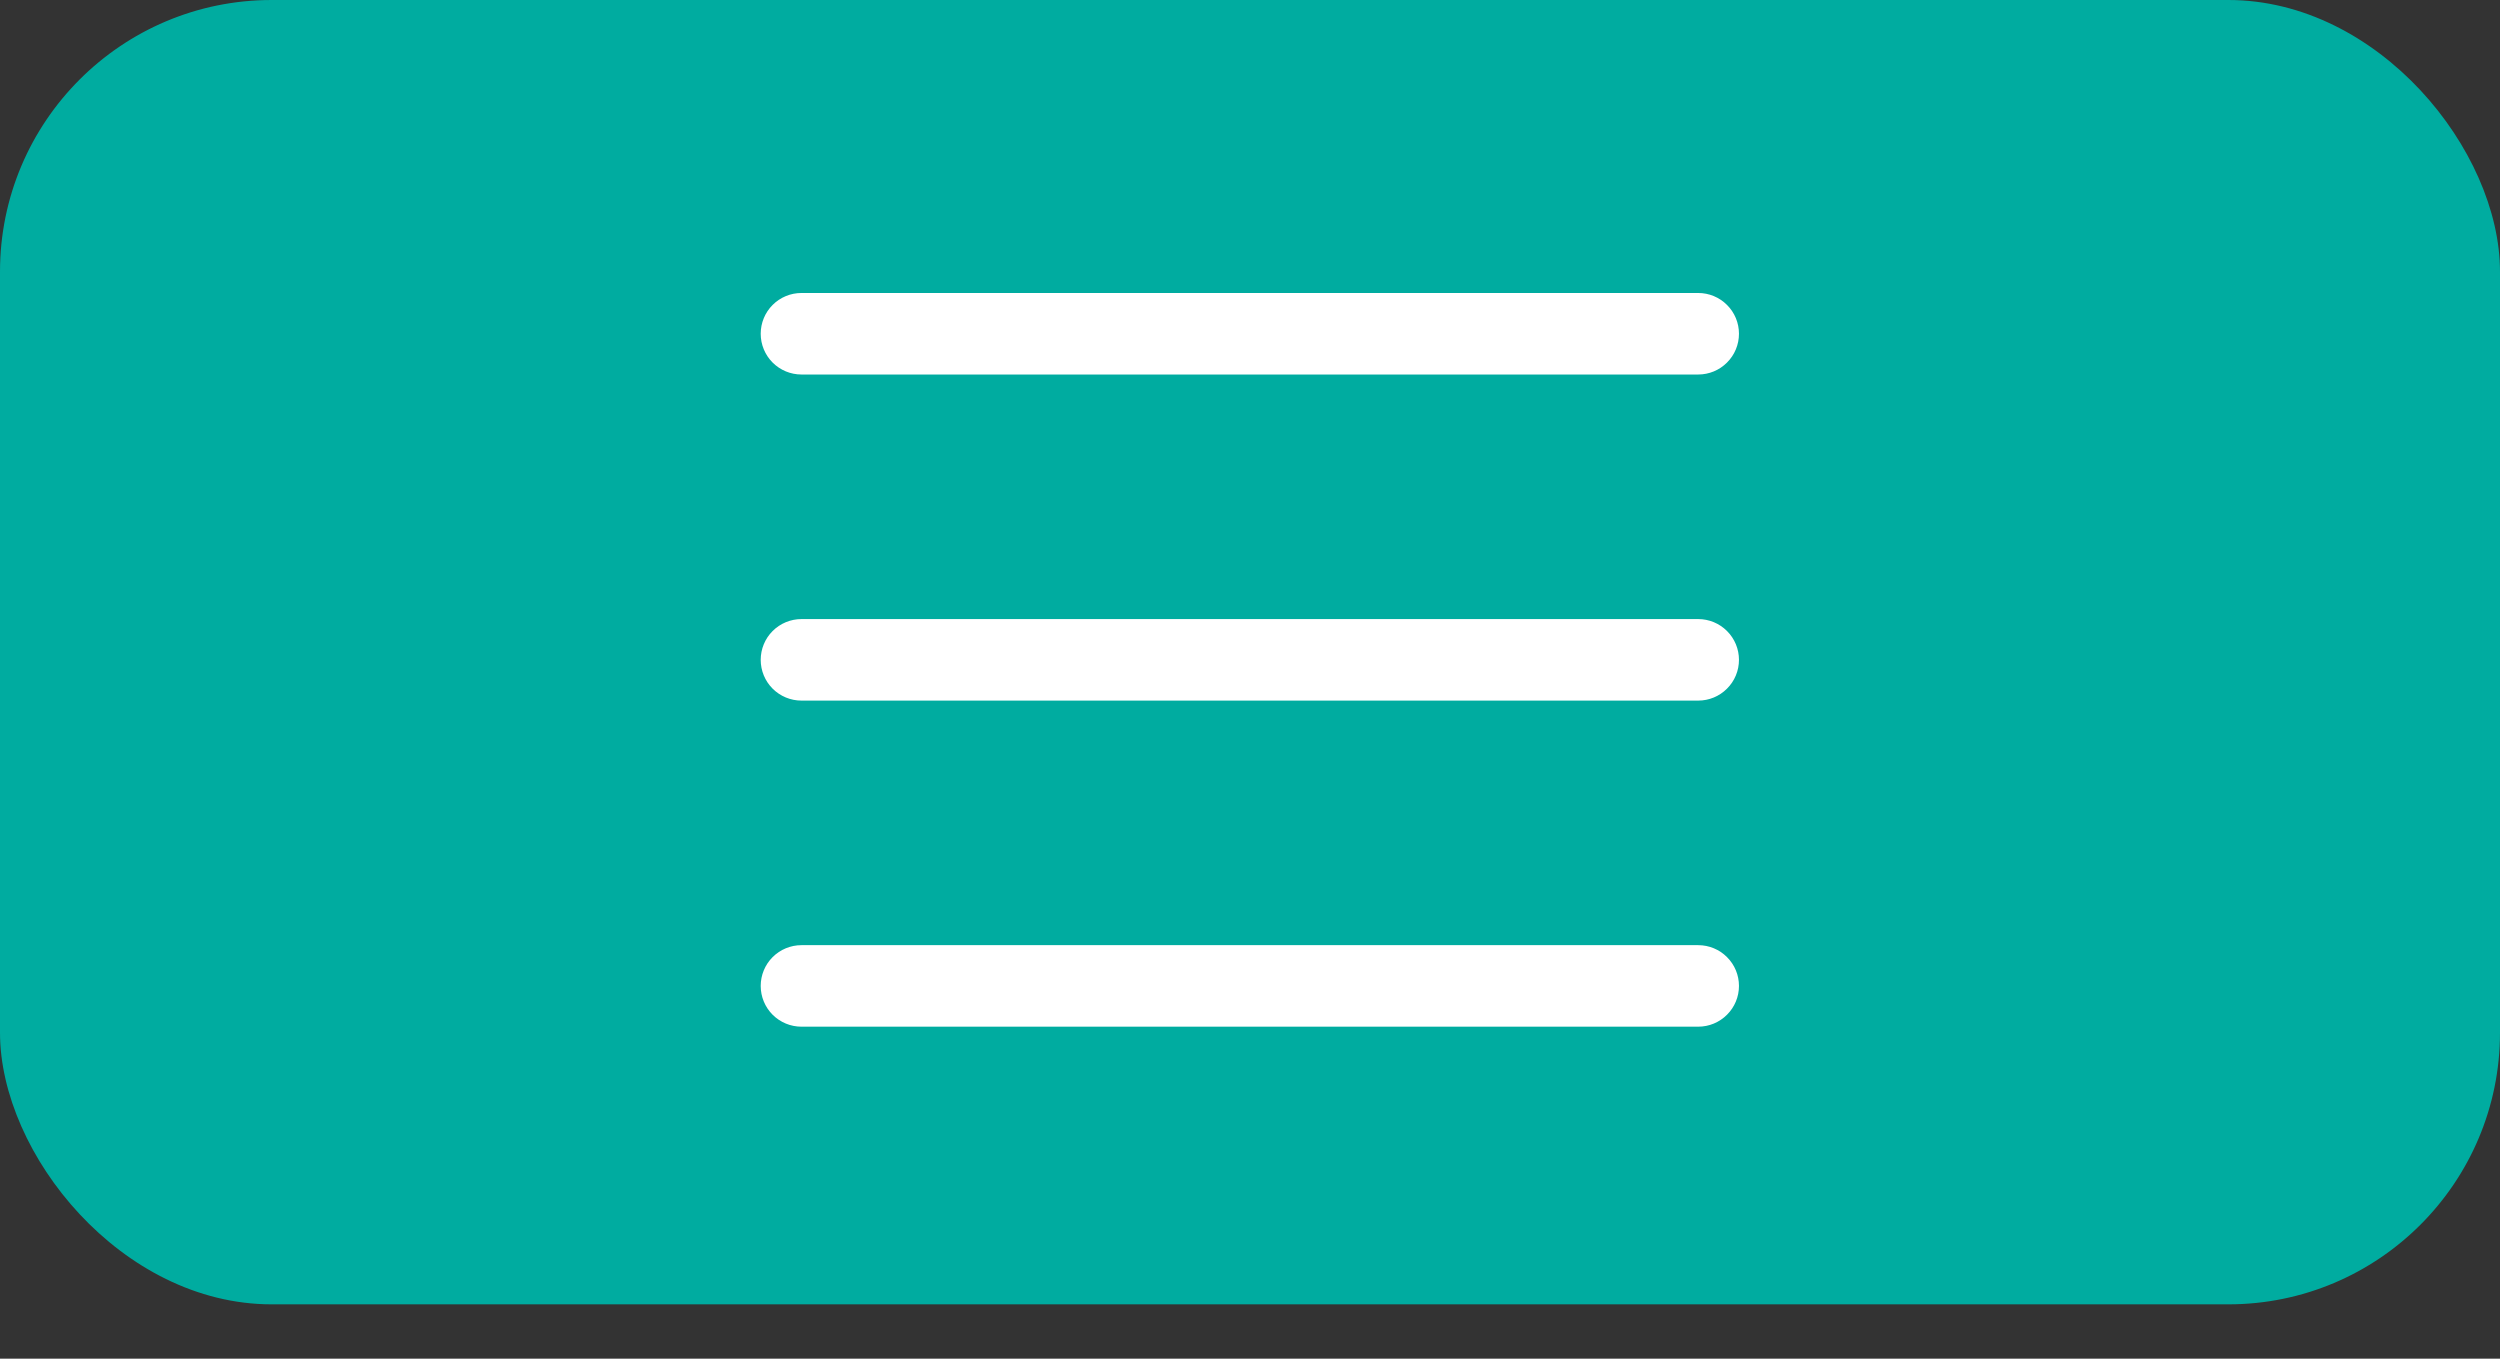
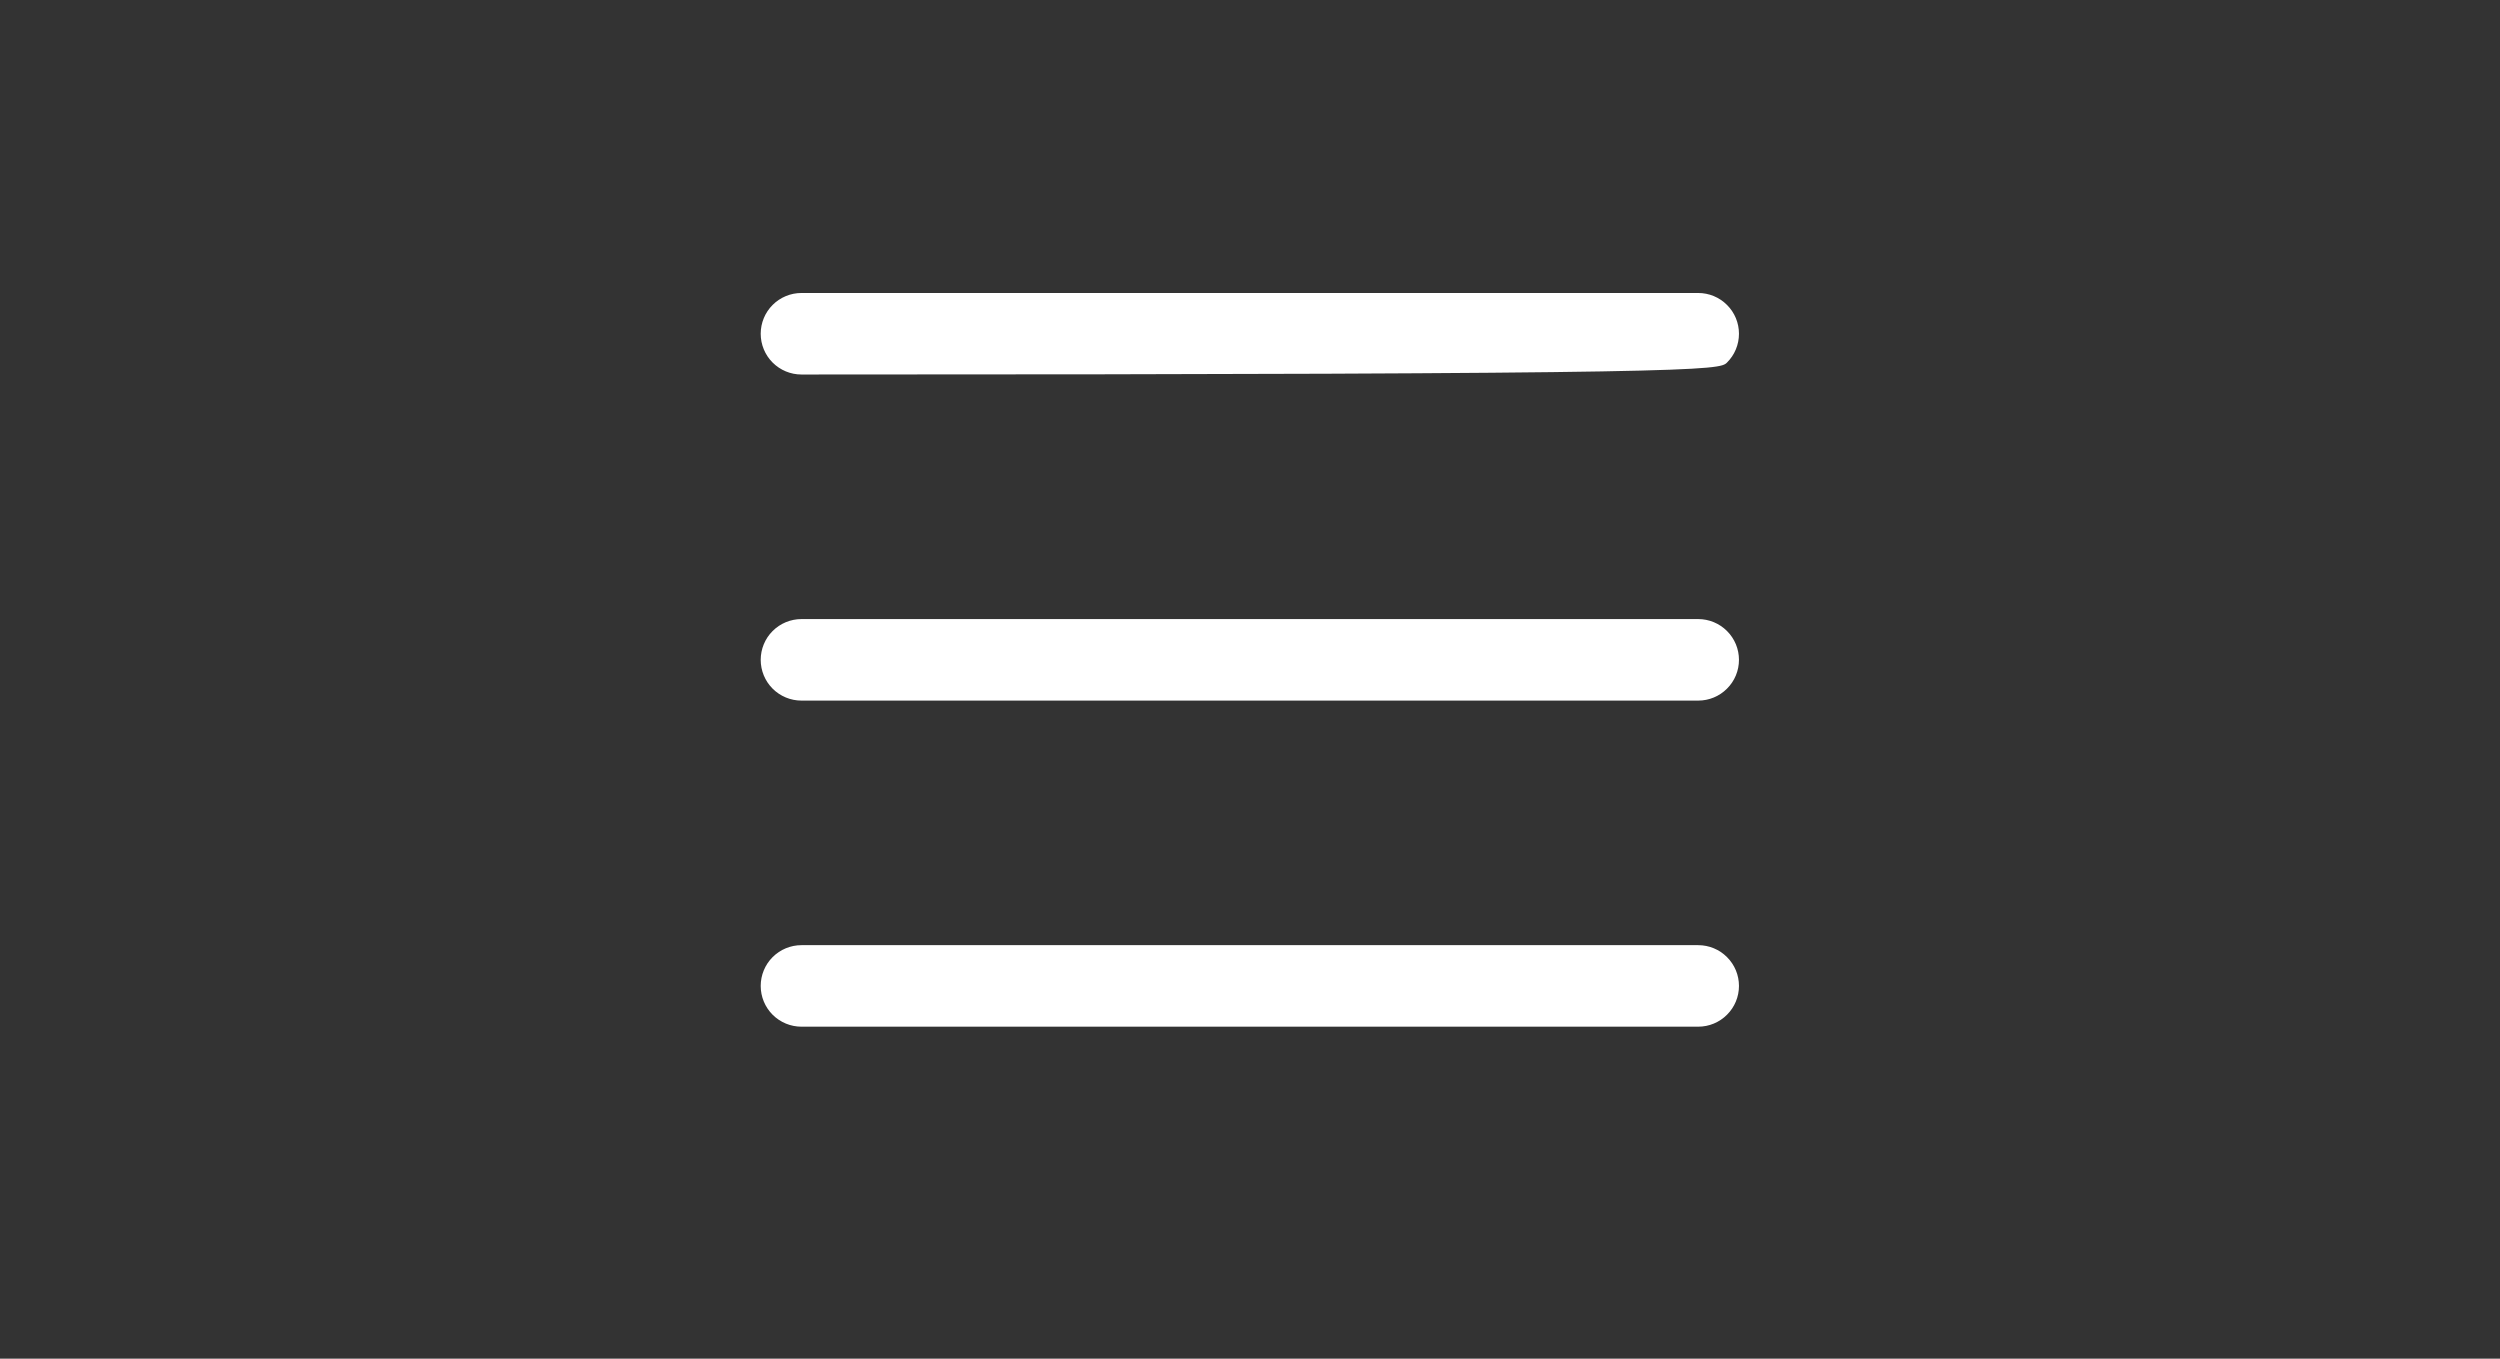
<svg xmlns="http://www.w3.org/2000/svg" width="46" height="25" viewBox="0 0 46 25" fill="none">
  <rect x="0" y="0" width="46" height="25" fill="#333333" stroke="none" />
-   <rect width="46" height="24" rx="5" fill="#00ACA0" />
-   <path d="M31.997 12.141C31.997 12.34 31.918 12.531 31.777 12.671C31.637 12.812 31.446 12.891 31.247 12.891H14.747C14.548 12.891 14.357 12.812 14.216 12.671C14.076 12.531 13.997 12.34 13.997 12.141C13.997 11.942 14.076 11.751 14.216 11.611C14.357 11.47 14.548 11.391 14.747 11.391H31.247C31.446 11.391 31.637 11.47 31.777 11.611C31.918 11.751 31.997 11.942 31.997 12.141ZM14.747 6.891H31.247C31.446 6.891 31.637 6.812 31.777 6.671C31.918 6.531 31.997 6.34 31.997 6.141C31.997 5.942 31.918 5.751 31.777 5.611C31.637 5.47 31.446 5.391 31.247 5.391H14.747C14.548 5.391 14.357 5.47 14.216 5.611C14.076 5.751 13.997 5.942 13.997 6.141C13.997 6.34 14.076 6.531 14.216 6.671C14.357 6.812 14.548 6.891 14.747 6.891ZM31.247 17.391H14.747C14.548 17.391 14.357 17.47 14.216 17.611C14.076 17.751 13.997 17.942 13.997 18.141C13.997 18.34 14.076 18.531 14.216 18.671C14.357 18.812 14.548 18.891 14.747 18.891H31.247C31.446 18.891 31.637 18.812 31.777 18.671C31.918 18.531 31.997 18.34 31.997 18.141C31.997 17.942 31.918 17.751 31.777 17.611C31.637 17.47 31.446 17.391 31.247 17.391Z" fill="white" />
+   <path d="M31.997 12.141C31.997 12.34 31.918 12.531 31.777 12.671C31.637 12.812 31.446 12.891 31.247 12.891H14.747C14.548 12.891 14.357 12.812 14.216 12.671C14.076 12.531 13.997 12.34 13.997 12.141C13.997 11.942 14.076 11.751 14.216 11.611C14.357 11.47 14.548 11.391 14.747 11.391H31.247C31.446 11.391 31.637 11.47 31.777 11.611C31.918 11.751 31.997 11.942 31.997 12.141ZM14.747 6.891C31.446 6.891 31.637 6.812 31.777 6.671C31.918 6.531 31.997 6.34 31.997 6.141C31.997 5.942 31.918 5.751 31.777 5.611C31.637 5.47 31.446 5.391 31.247 5.391H14.747C14.548 5.391 14.357 5.47 14.216 5.611C14.076 5.751 13.997 5.942 13.997 6.141C13.997 6.34 14.076 6.531 14.216 6.671C14.357 6.812 14.548 6.891 14.747 6.891ZM31.247 17.391H14.747C14.548 17.391 14.357 17.47 14.216 17.611C14.076 17.751 13.997 17.942 13.997 18.141C13.997 18.34 14.076 18.531 14.216 18.671C14.357 18.812 14.548 18.891 14.747 18.891H31.247C31.446 18.891 31.637 18.812 31.777 18.671C31.918 18.531 31.997 18.34 31.997 18.141C31.997 17.942 31.918 17.751 31.777 17.611C31.637 17.47 31.446 17.391 31.247 17.391Z" fill="white" />
</svg>